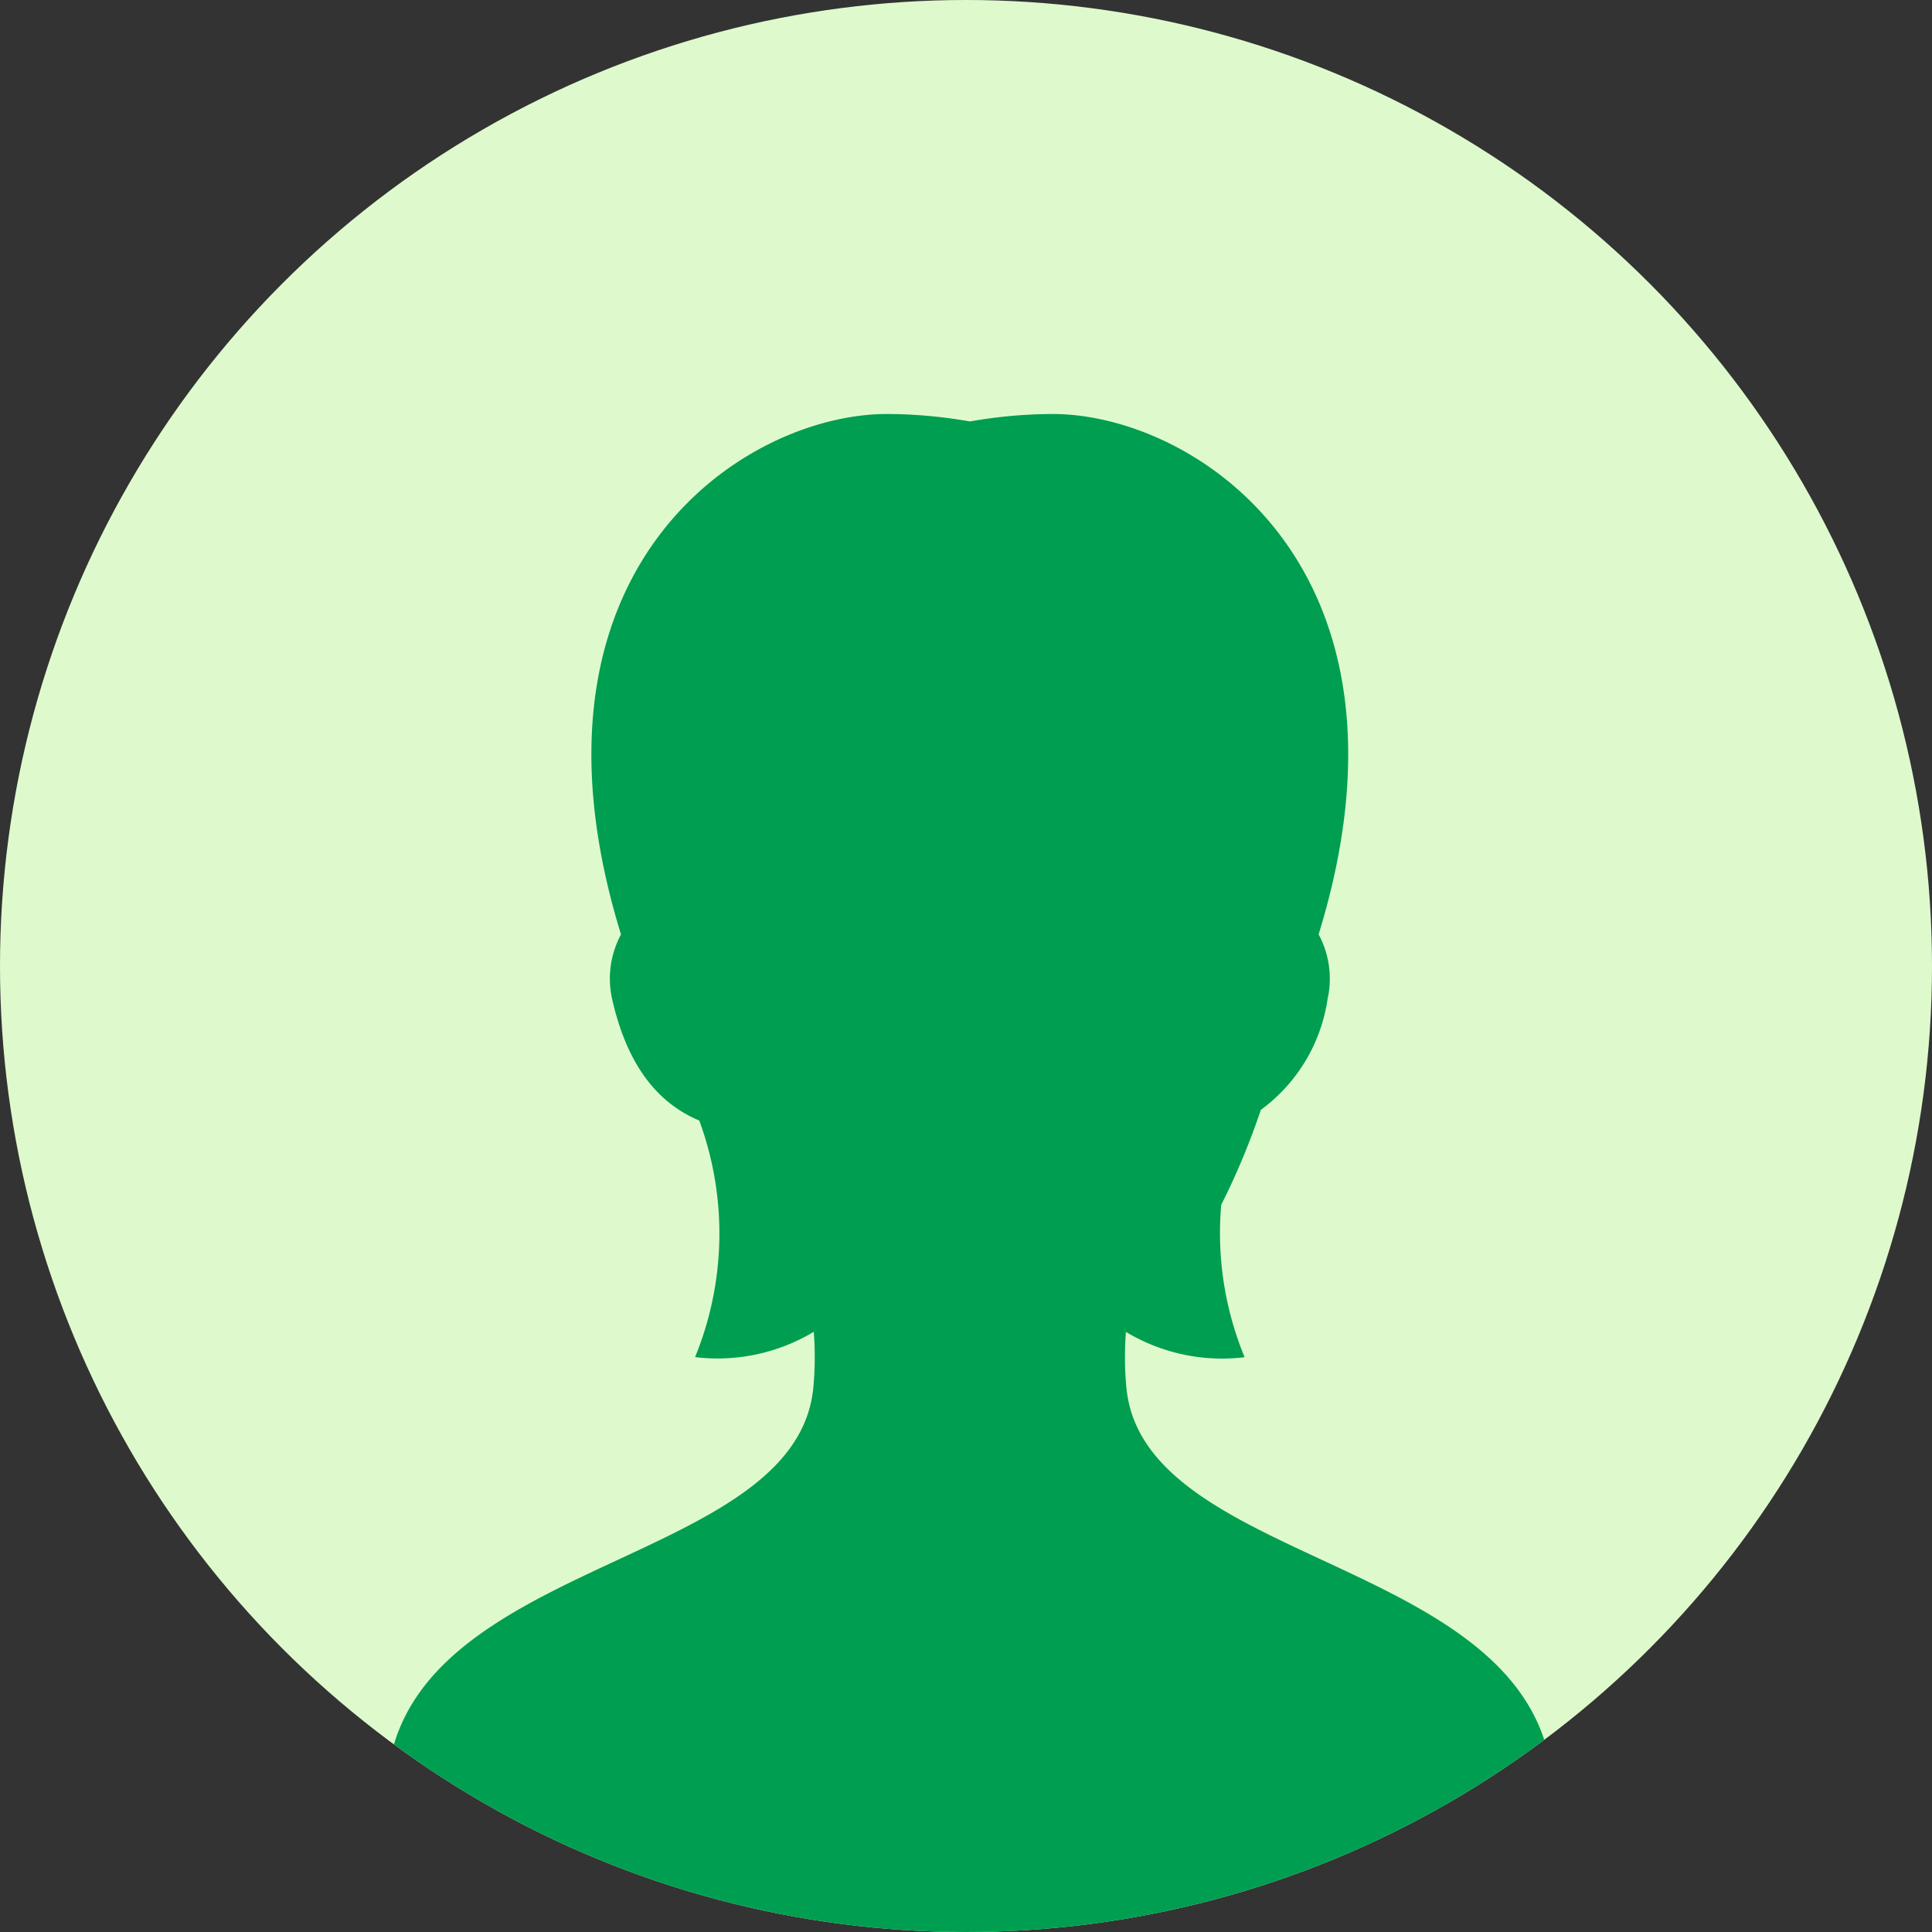
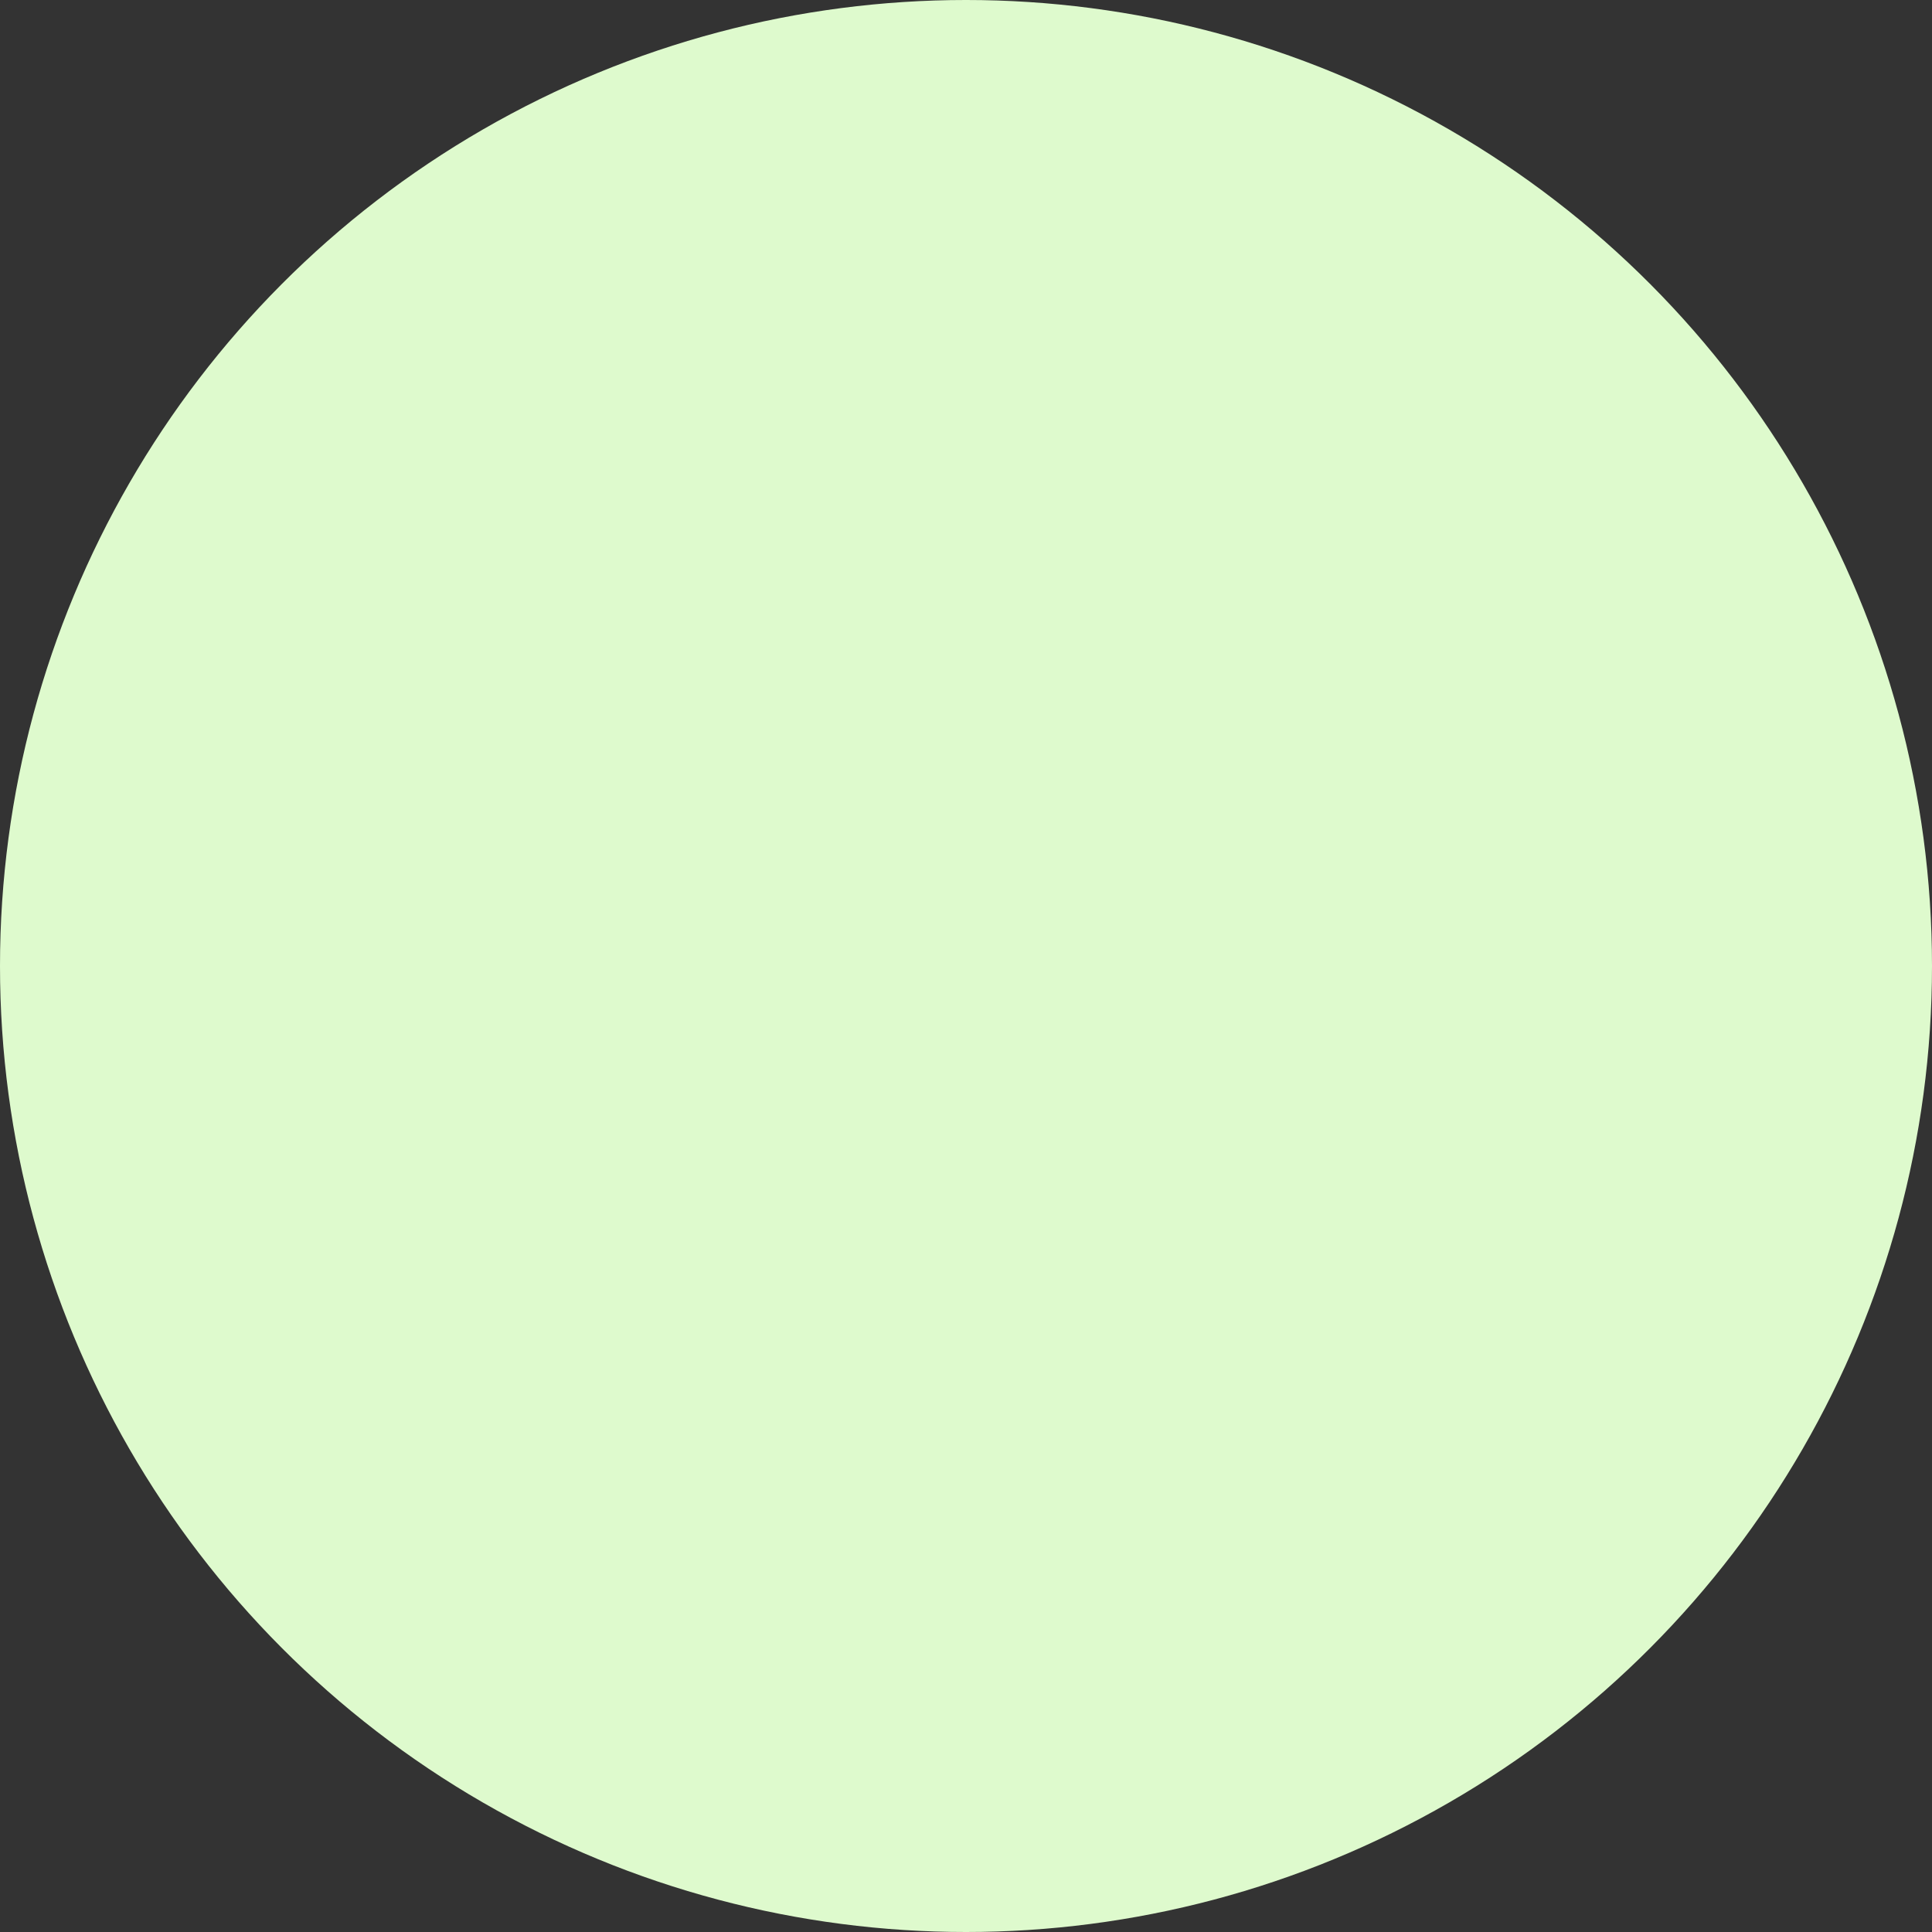
<svg xmlns="http://www.w3.org/2000/svg" width="70" height="70" viewBox="0 0 70 70">
  <rect x="0" y="0" width="70" height="70" fill="#333333" stroke="none" />
  <defs>
    <clipPath id="a">
-       <circle data-name="楕円形 1443" cx="35" cy="35" r="35" transform="translate(11063 4300)" fill="#defffa" />
-     </clipPath>
+       </clipPath>
    <clipPath id="b">
      <path data-name="長方形 21743" fill="#009e50" d="M0 0h42.276v55.096H0z" />
    </clipPath>
  </defs>
  <g data-name="グループ 46047" transform="translate(-10672 -4051)">
    <circle data-name="楕円形 1428" cx="35" cy="35" r="35" transform="translate(10672 4051)" fill="#defacd" />
    <g data-name="マスクグループ 1736" transform="translate(-391 -249)" clip-path="url(#a)">
      <g data-name="グループ 46046" transform="translate(11077 4315)" clip-path="url(#b)">
-         <path data-name="パス 124919" d="M26.814 35.314a11.785 11.785 0 01-.019-2.056 6.771 6.771 0 004.3.917 11.784 11.784 0 01-.848-5.522 26.08 26.08 0 001.435-3.44A6.069 6.069 0 0034.1 21.2a3.382 3.382 0 00-.324-2.345C37.865 5.579 29.3 0 24.142 0a17.485 17.485 0 00-3 .27A17.507 17.507 0 0018.133 0C12.971 0 4.409 5.579 8.5 18.857a3.38 3.38 0 00-.321 2.343c.606 2.682 1.872 3.859 3.157 4.4a11.839 11.839 0 01-.152 8.571 6.771 6.771 0 004.3-.917 11.748 11.748 0 01-.019 2.057C14.77 41.97 0 41.39 0 50.15c0 1.8 6.039 4.946 21.138 4.946s21.138-3.143 21.138-4.946c0-8.76-14.77-8.18-15.461-14.836" fill="#009e50" />
-       </g>
+         </g>
    </g>
  </g>
</svg>